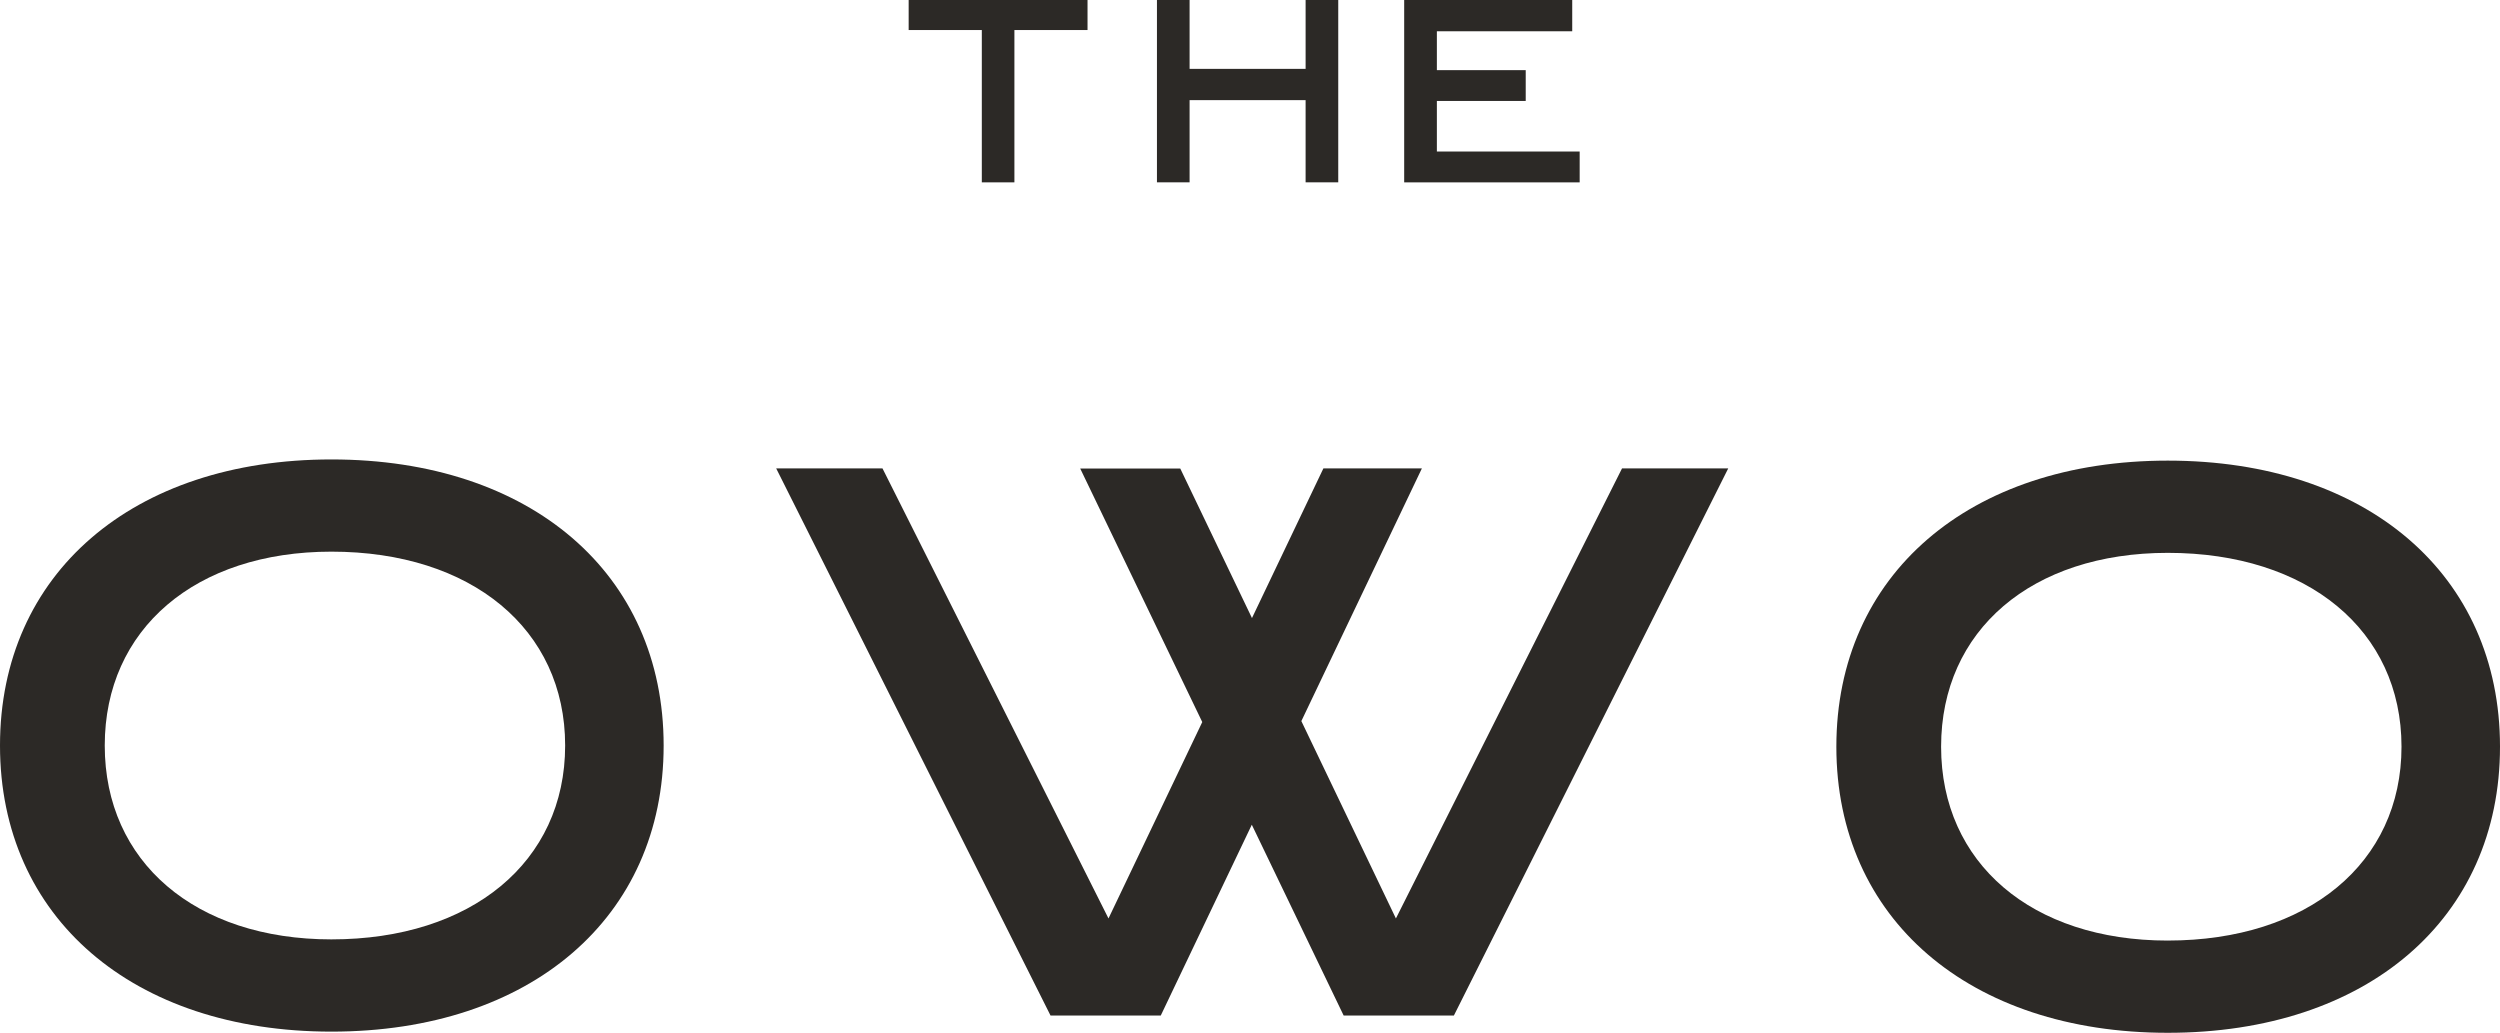
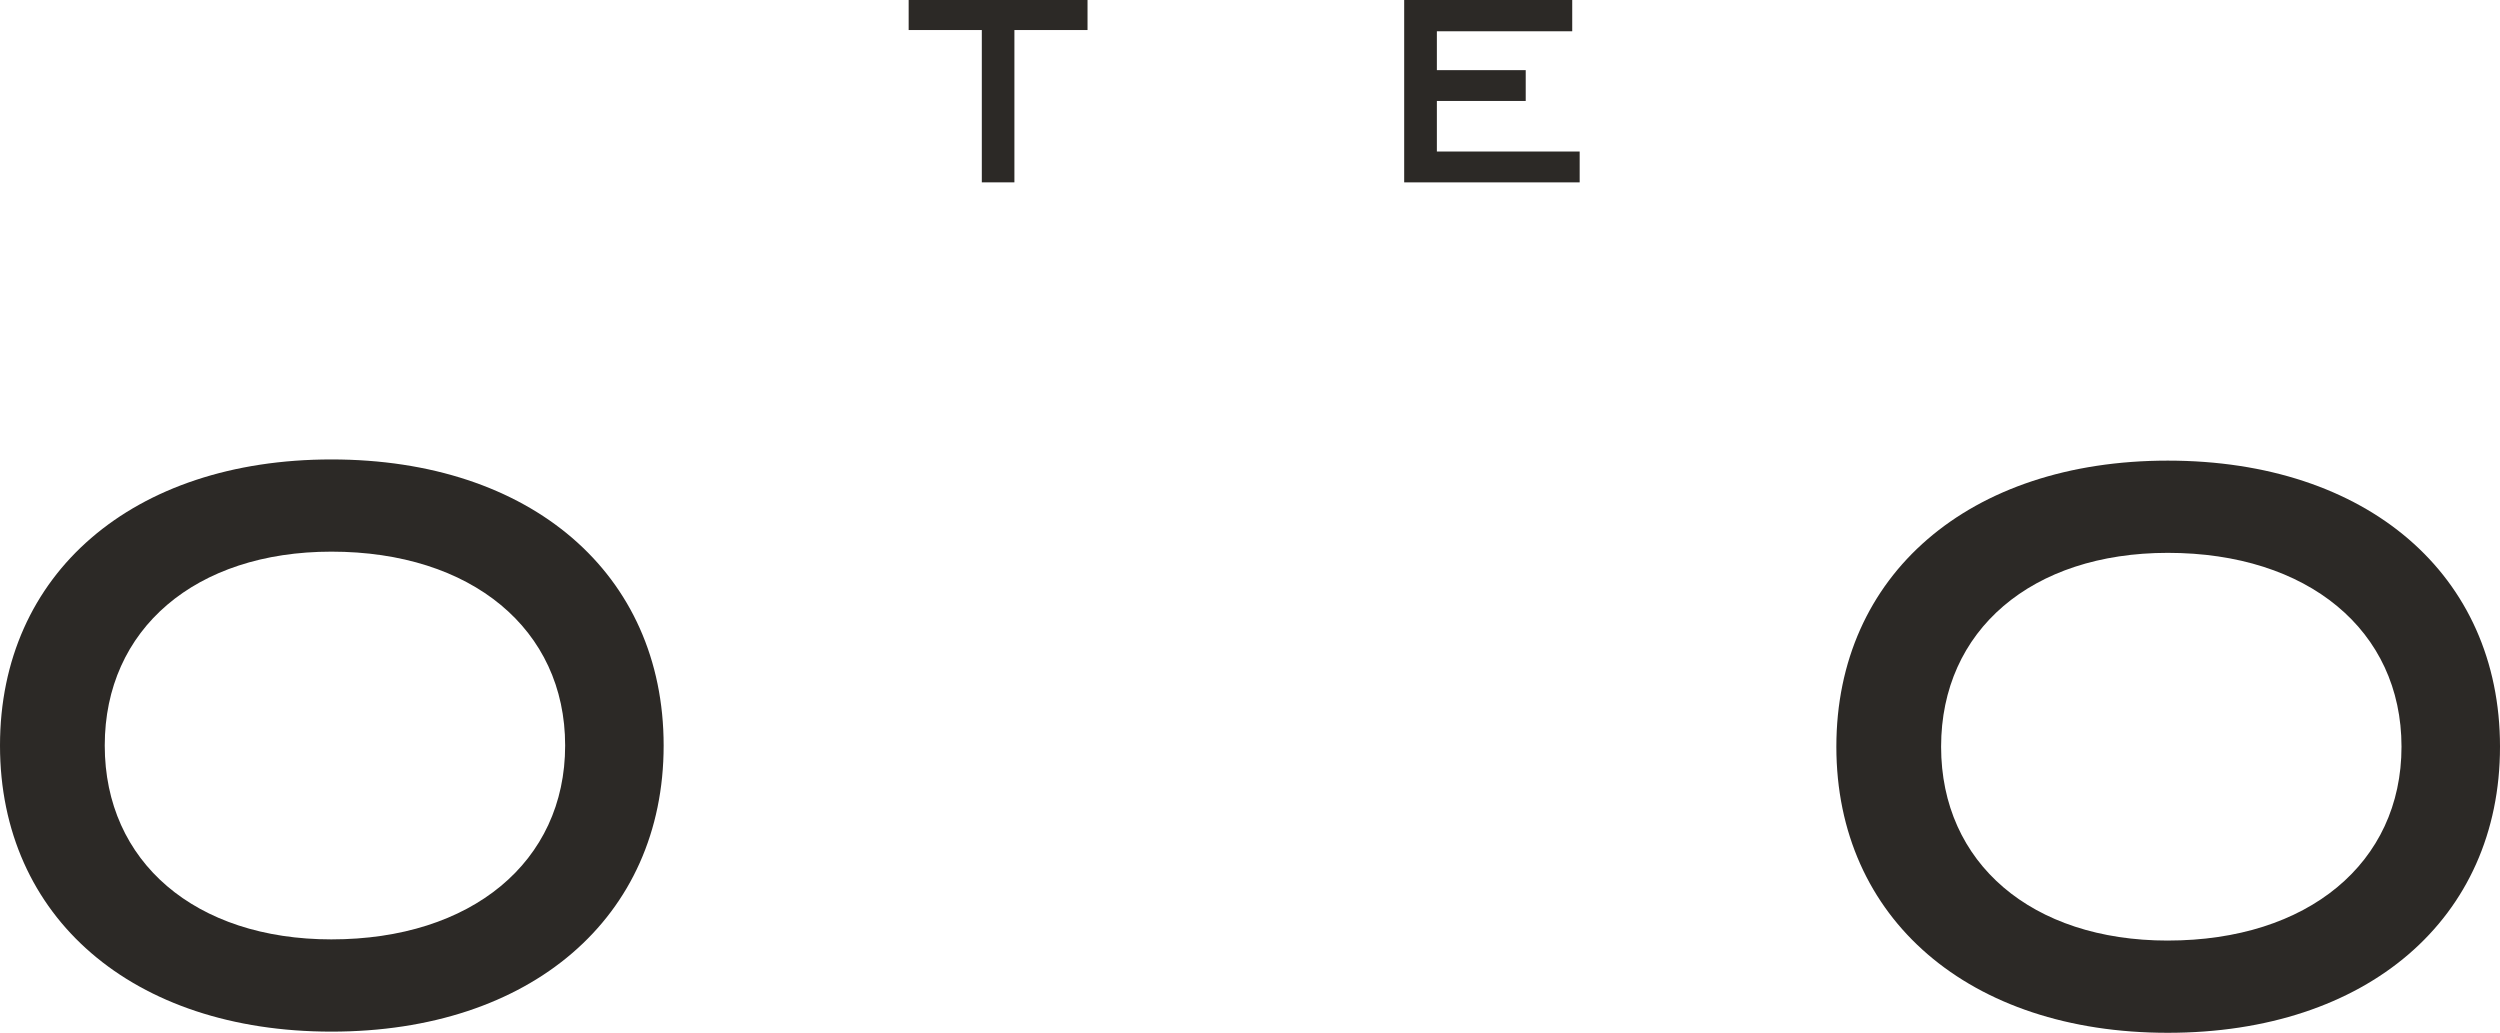
<svg xmlns="http://www.w3.org/2000/svg" width="160.387" height="66.259" viewBox="0 0 160.387 66.259">
  <defs>
    <clipPath id="clip-path">
      <rect id="Rectangle_84" data-name="Rectangle 84" width="160.387" height="66.259" fill="#2C2926" />
    </clipPath>
  </defs>
  <g id="Group_32" data-name="Group 32" transform="translate(0 0)">
    <path id="Path_85" data-name="Path 85" d="M173.551,0V11.7h11.258V9.721h-9.161V6.477h5.7V4.5h-5.7V2.006h8.684V0Z" transform="translate(-83.466 0)" fill="#2C2926" />
    <path id="Path_86" data-name="Path 86" d="M112.307,0V1.928H117V11.7h2.091V1.928h4.691V0Z" transform="translate(-54.012 -0.001)" fill="#2C2926" />
-     <path id="Path_87" data-name="Path 87" d="M152.53,0V4.418h-7.443V0h-2.094V11.7h2.094V6.427h7.443V11.7h2.094V0Z" transform="translate(-68.769 -0.001)" fill="#2C2926" />
    <g id="Group_34" data-name="Group 34" transform="translate(0 0)">
      <g id="Group_33" data-name="Group 33" clip-path="url(#clip-path)">
        <path id="Path_88" data-name="Path 88" d="M21.263,56.784C8.525,56.784,0,64.105,0,75.138S8.525,93.493,21.263,93.493c12.788,0,21.313-7.321,21.313-18.354S34.05,56.784,21.263,56.784m0,30.791c-8.726,0-14.543-4.965-14.543-12.437S12.537,62.7,21.263,62.7c8.976,0,14.994,4.965,14.994,12.437S30.239,87.575,21.263,87.575" transform="translate(0 -27.309)" fill="#2C2926" />
        <path id="Path_89" data-name="Path 89" d="M248.23,56.931c-12.738,0-21.263,7.321-21.263,18.354s8.525,18.354,21.263,18.354c12.788,0,21.313-7.321,21.313-18.354s-8.525-18.354-21.313-18.354m0,30.791c-8.726,0-14.543-4.964-14.543-12.437S239.5,62.848,248.23,62.848c8.977,0,14.994,4.964,14.994,12.436s-6.018,12.437-14.994,12.437" transform="translate(-109.156 -27.38)" fill="#2C2926" />
-         <path id="Path_90" data-name="Path 90" d="M135.694,86.771l-6.066-12.662L137.36,57.9h-6.319L126.46,67.5l-4.6-9.593h-6.419l7.83,16.264-6.016,12.6L102.757,57.9h-6.82l17.6,35.1h7.071l5.841-12.242,5.893,12.242h7.071l17.6-35.1H150.2Z" transform="translate(-46.14 -27.848)" fill="#2C2926" />
      </g>
    </g>
  </g>
</svg>